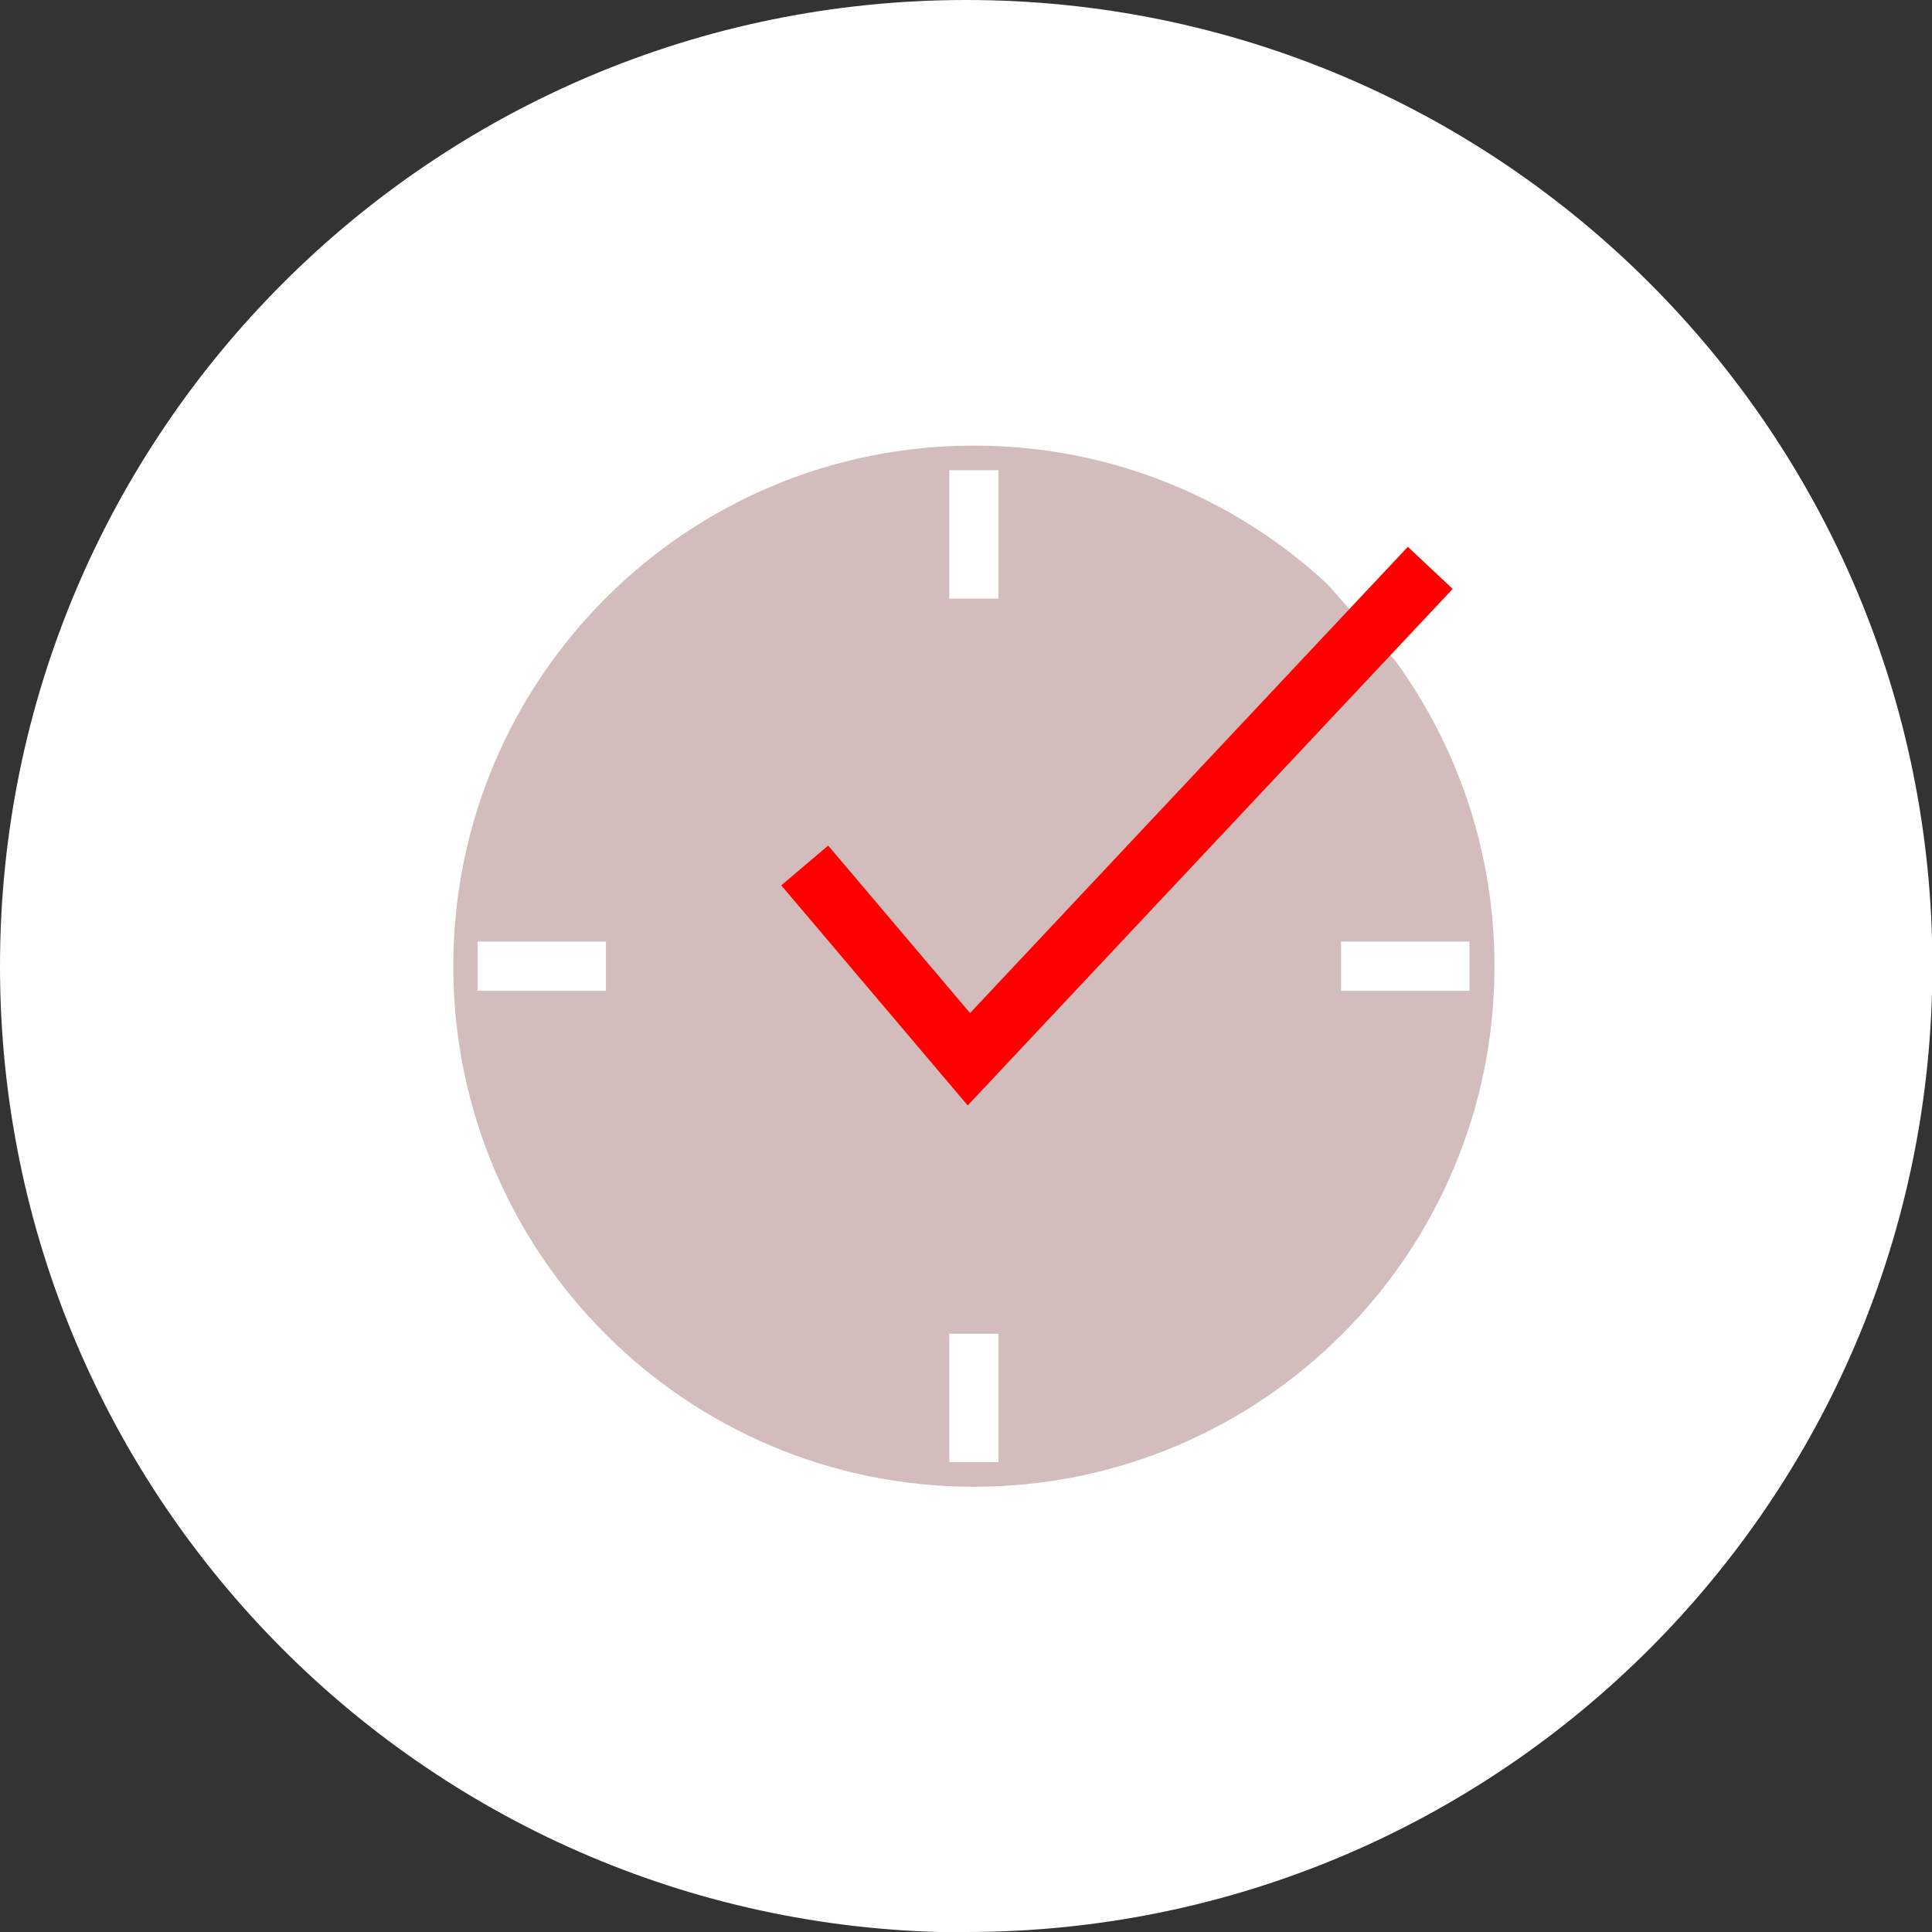
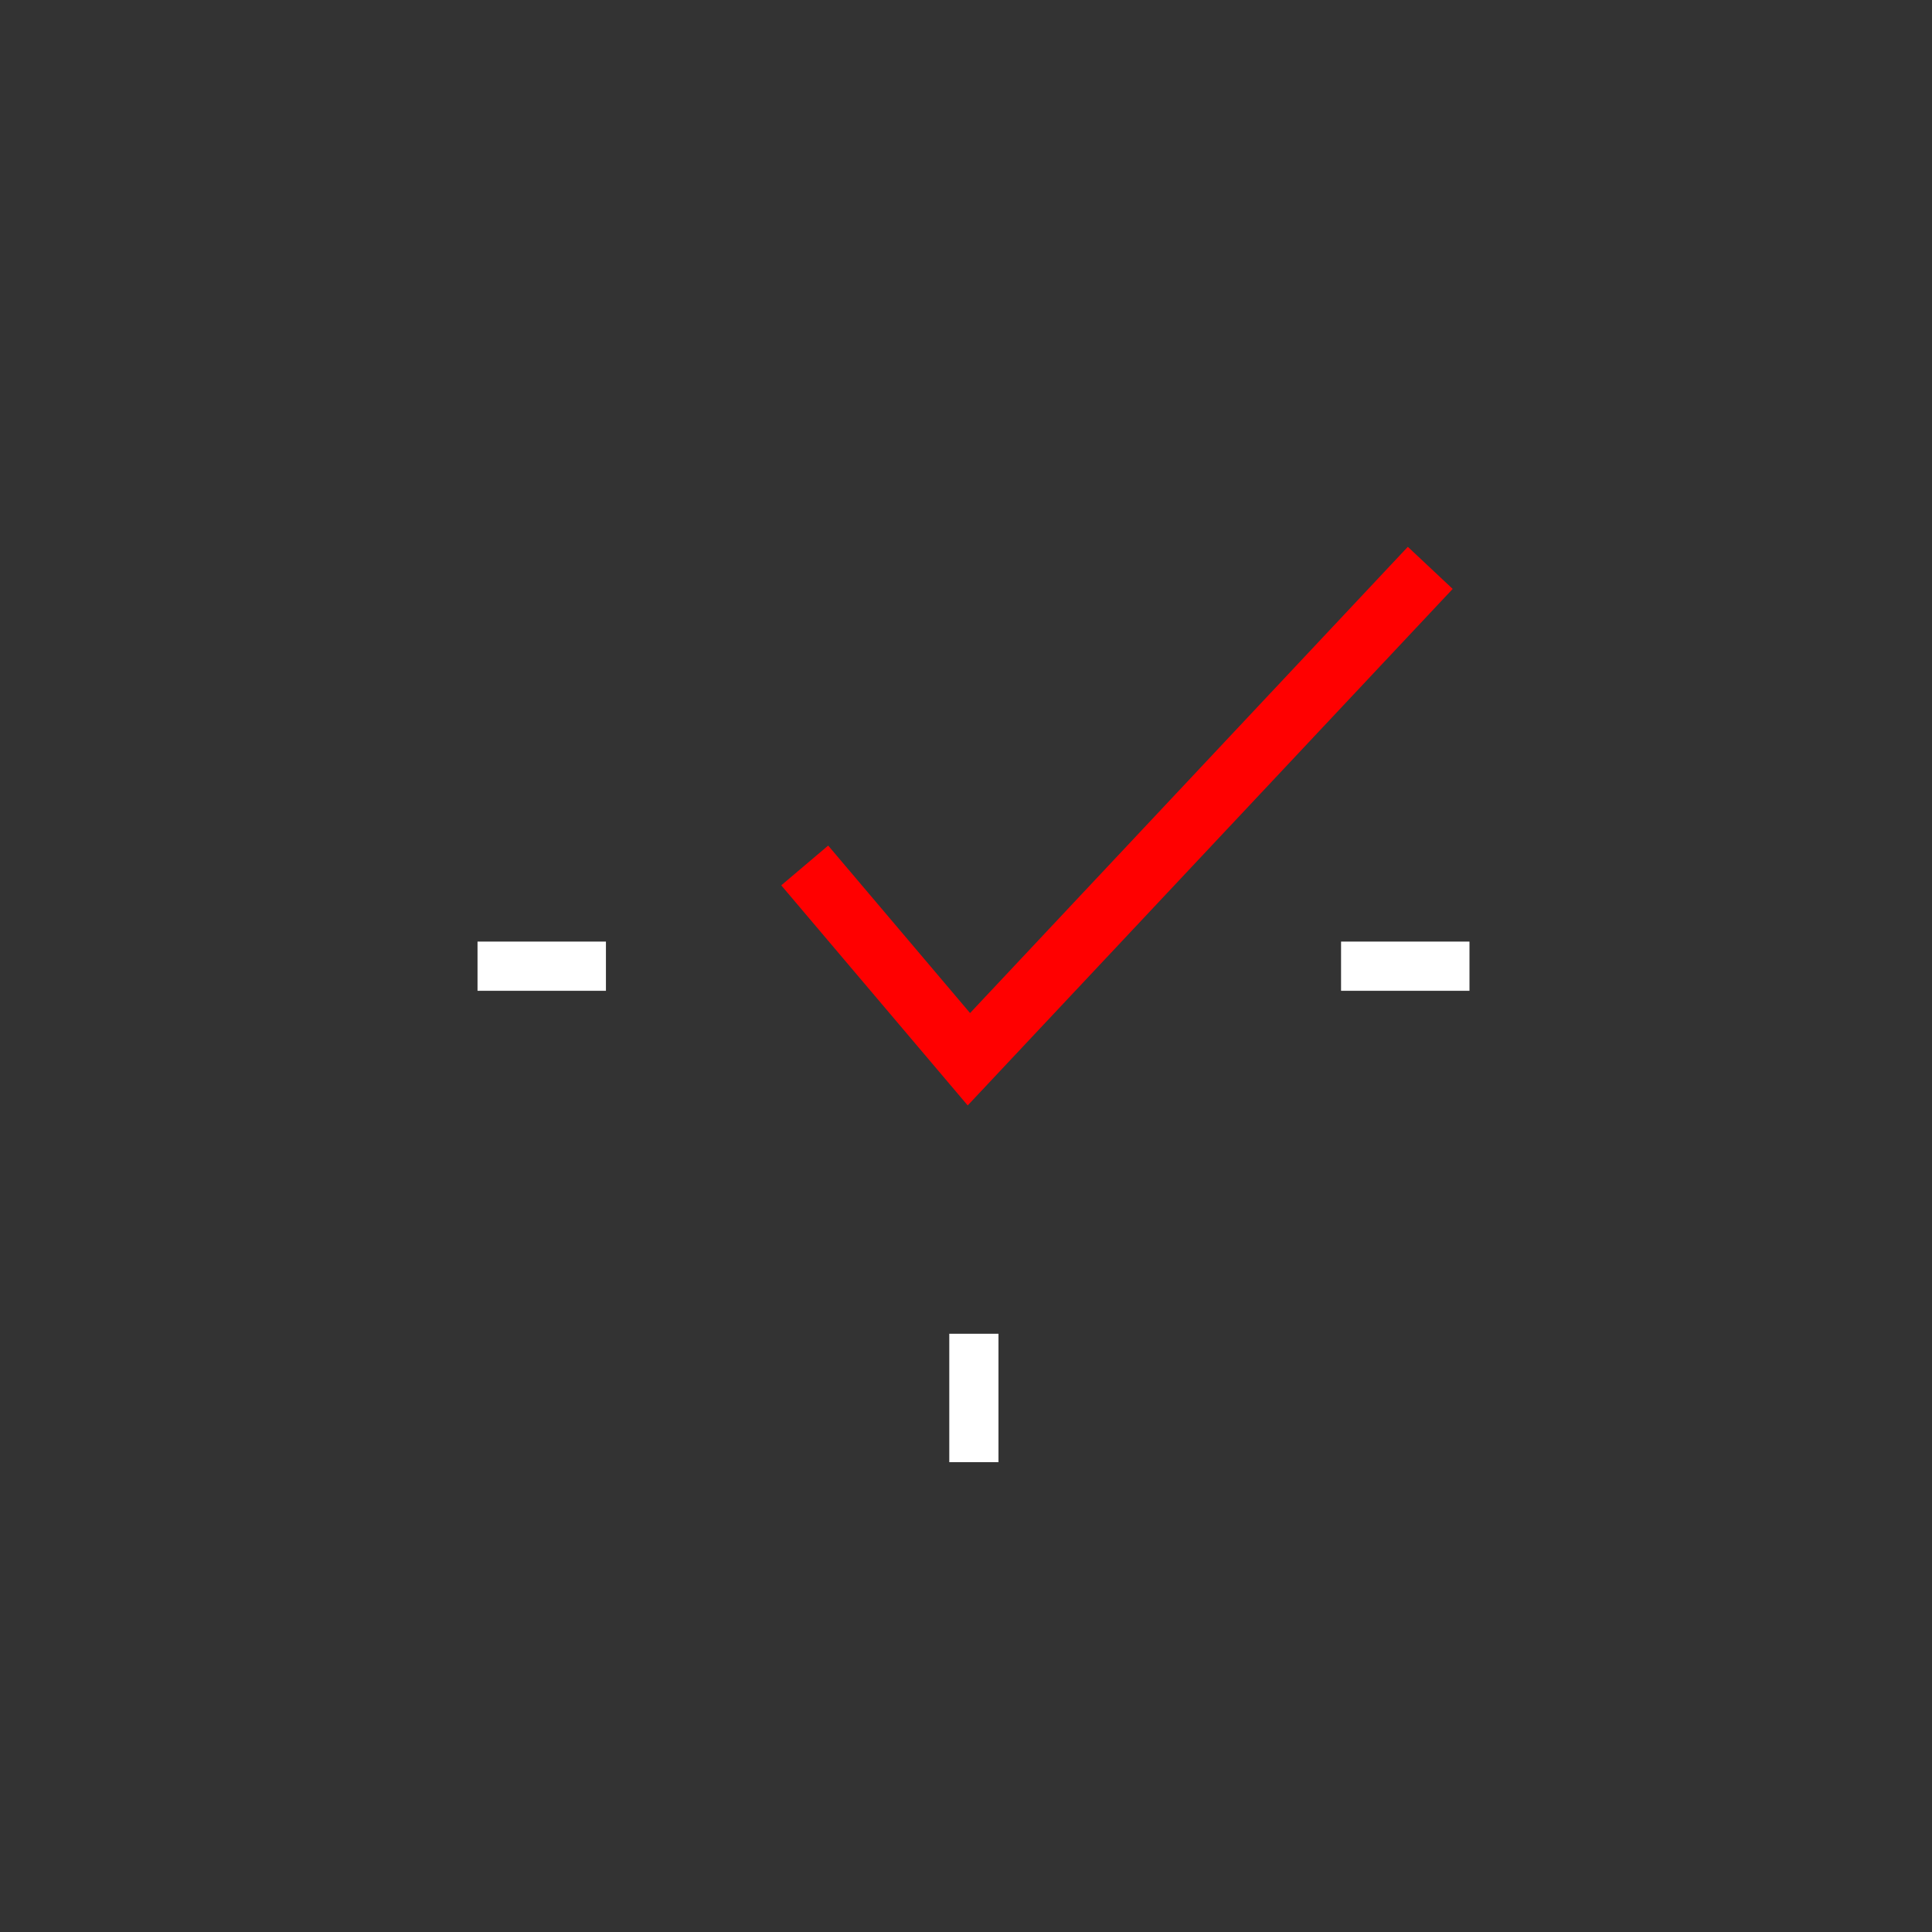
<svg xmlns="http://www.w3.org/2000/svg" id="Vrstva_1" data-name="Vrstva 1" viewBox="0 0 50.25 50.25">
  <rect x="0" y="0" width="50.25" height="50.25" fill="#333333" stroke="none" />
  <defs>
    <style>
      .cls-1 {
        fill: #d3bcbc;
      }

      .cls-2 {
        fill: #fff;
      }

      .cls-3 {
        fill: none;
        stroke: red;
        stroke-miterlimit: 10;
        stroke-width: 1.6px;
      }
    </style>
  </defs>
-   <path class="cls-2" d="M25.13,50.25c13.88,0,25.13-11.25,25.13-25.13S39,0,25.13,0,0,11.25,0,25.13s11.25,25.13,25.13,25.13" />
  <g>
-     <path class="cls-1" d="M36.31,17.21c1.61,2.23,2.56,4.96,2.56,7.92,0,7.48-6.06,13.54-13.54,13.54s-13.54-6.06-13.54-13.54,6.06-13.54,13.54-13.54c3.55,0,6.78,1.36,9.19,3.6" />
-     <rect class="cls-2" x="24.69" y="12.23" width="1.28" height="3.34" />
    <rect class="cls-2" x="24.69" y="34.69" width="1.28" height="3.34" />
    <rect class="cls-2" x="35.92" y="23.46" width="1.28" height="3.34" transform="translate(61.68 -11.43) rotate(90)" />
    <rect class="cls-2" x="13.46" y="23.46" width="1.28" height="3.34" transform="translate(39.22 11.03) rotate(90)" />
  </g>
  <polyline class="cls-3" points="20.93 22.51 25.2 27.55 37.2 14.77" />
</svg>